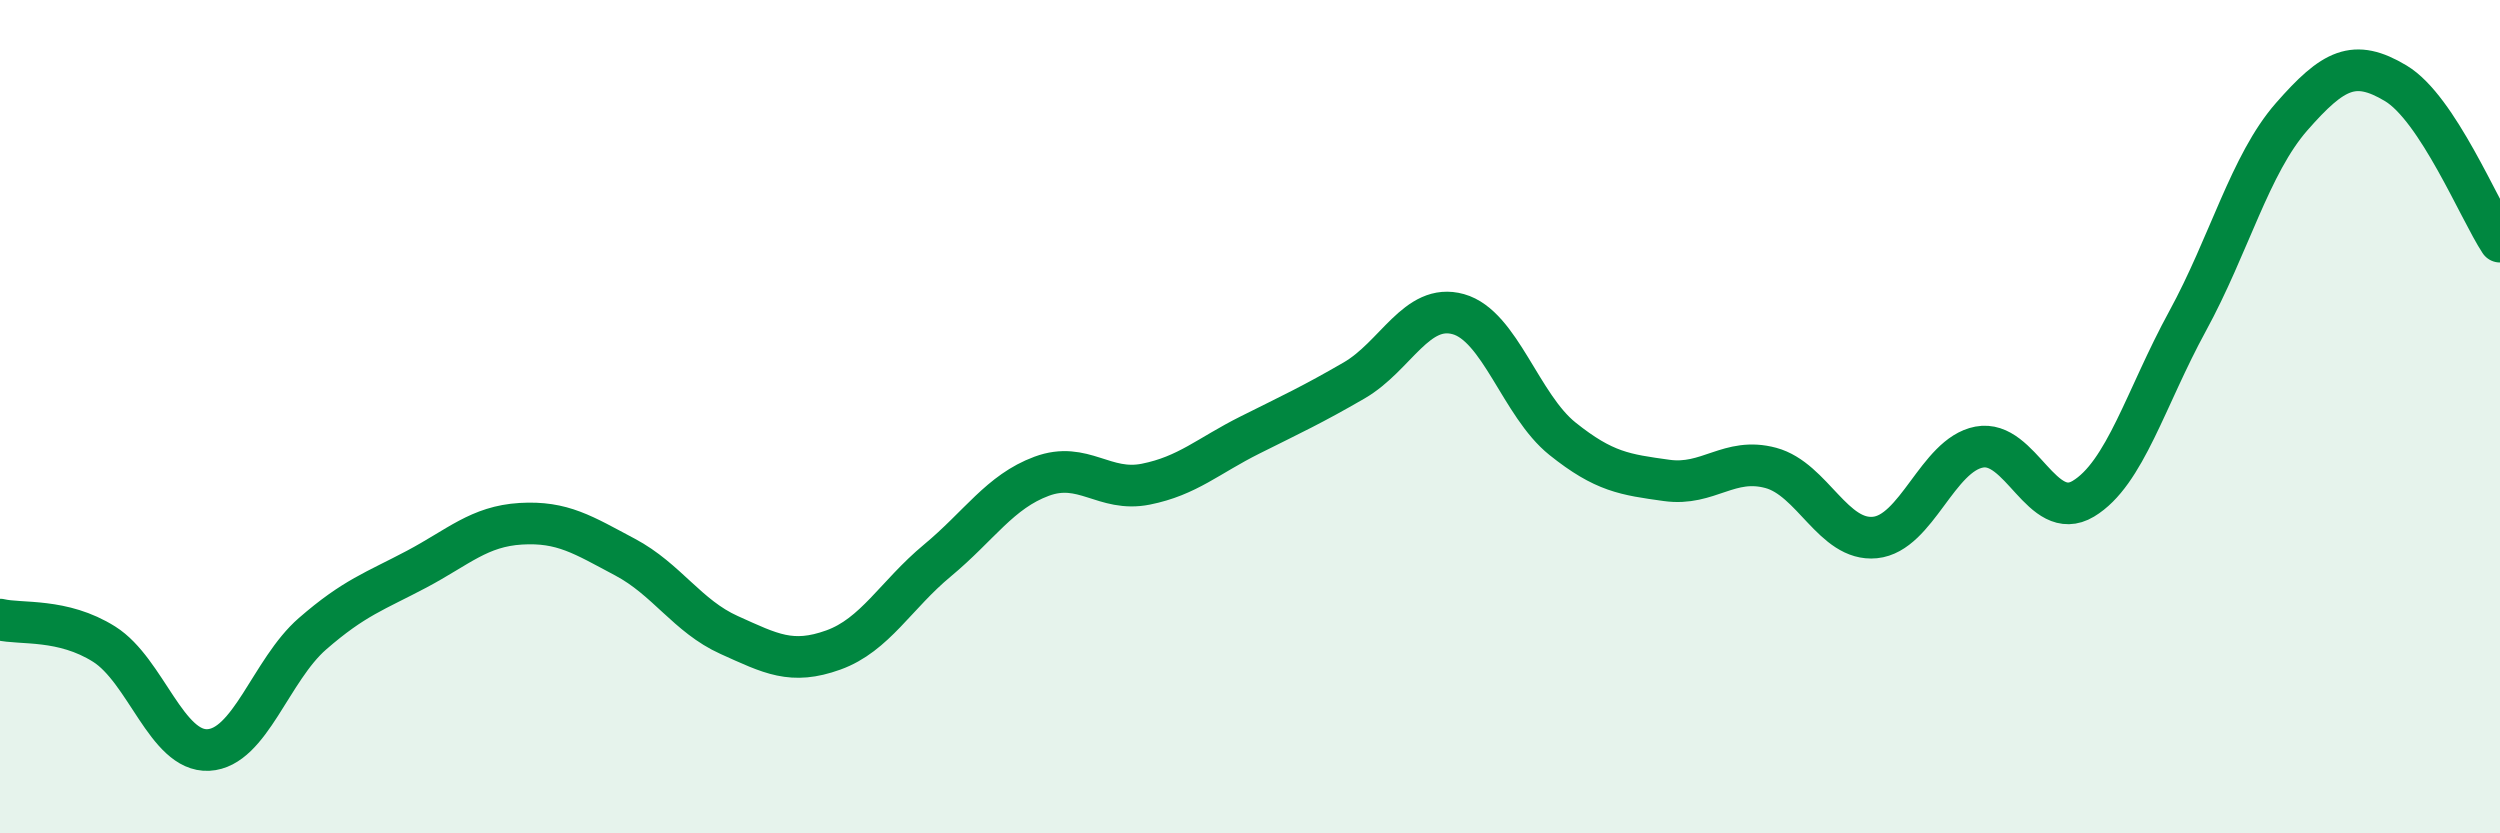
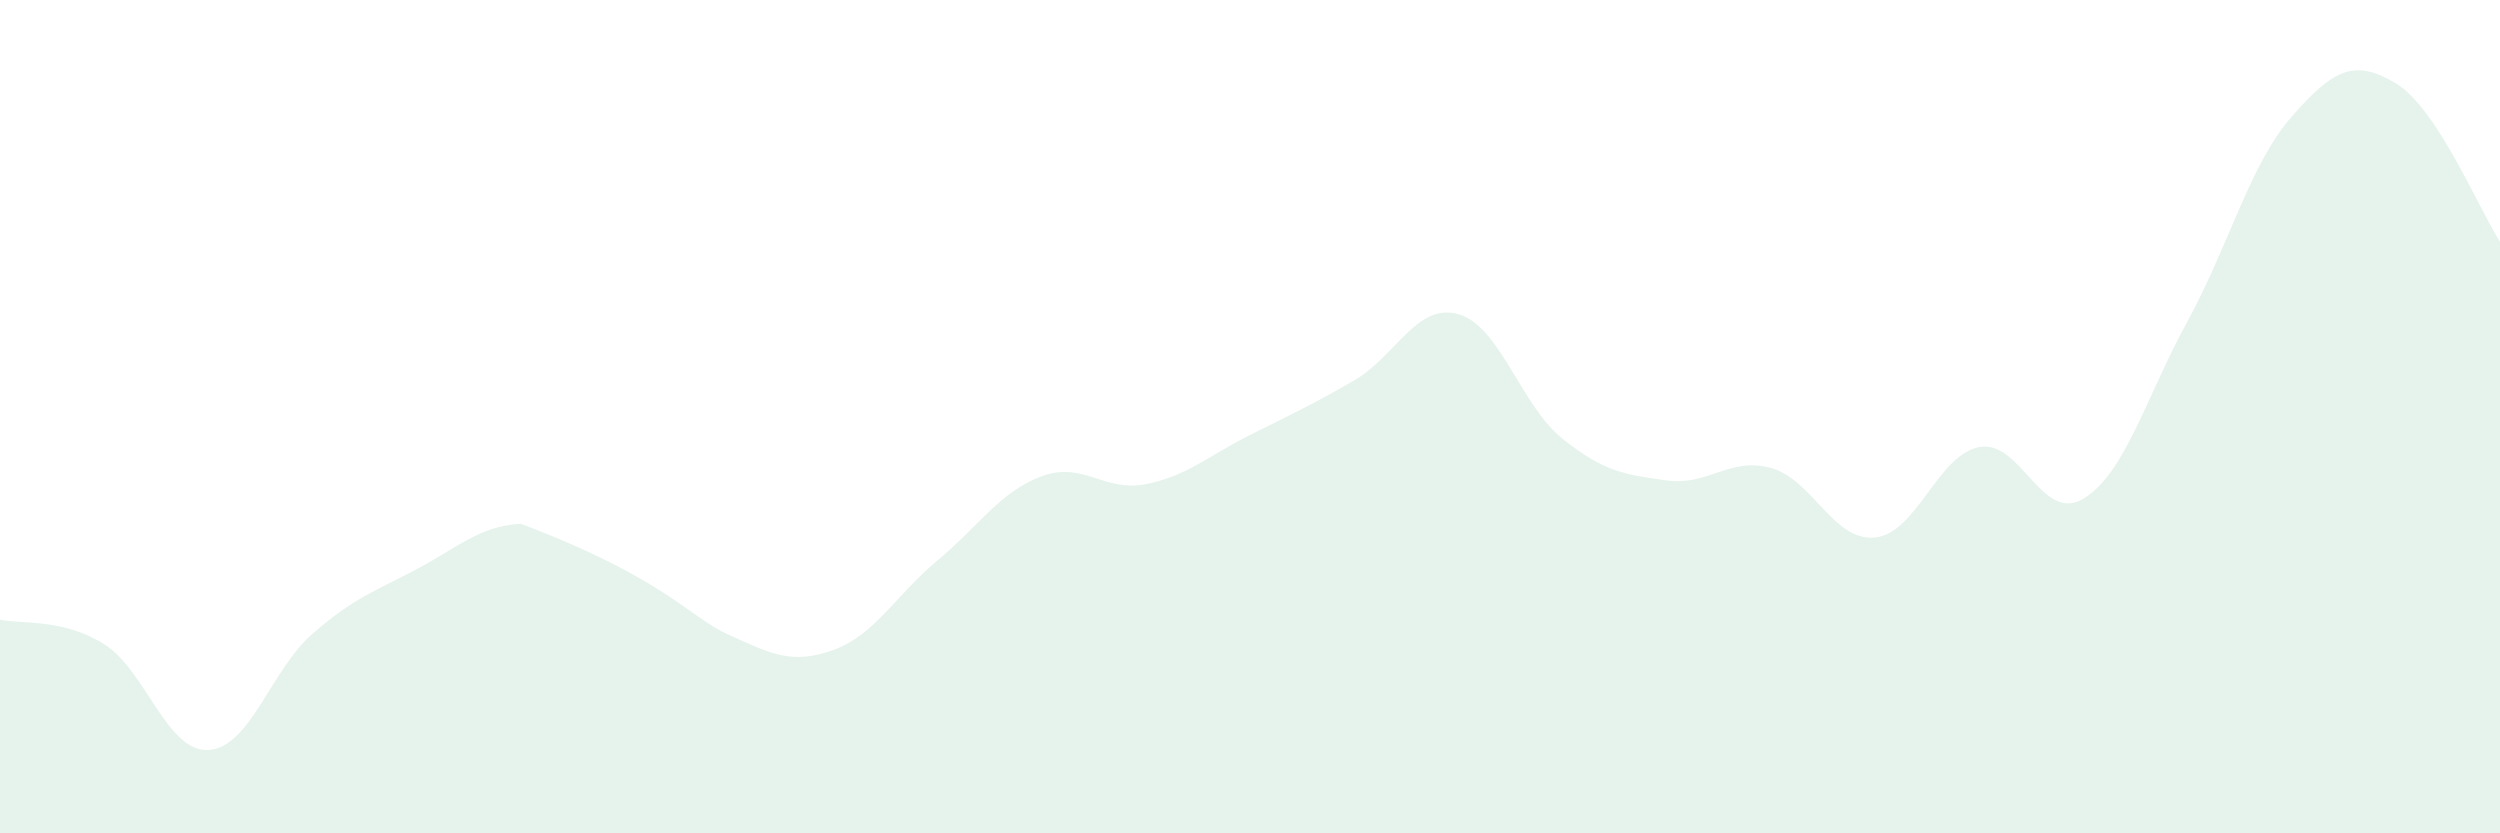
<svg xmlns="http://www.w3.org/2000/svg" width="60" height="20" viewBox="0 0 60 20">
-   <path d="M 0,14.87 C 0.5,14.99 1.5,14.83 2.5,15.46 C 3.5,16.09 4,18.05 5,18 C 6,17.95 6.5,16.08 7.5,15.21 C 8.5,14.34 9,14.19 10,13.66 C 11,13.13 11.5,12.63 12.5,12.57 C 13.5,12.51 14,12.84 15,13.37 C 16,13.9 16.5,14.79 17.5,15.24 C 18.5,15.69 19,15.96 20,15.6 C 21,15.24 21.5,14.28 22.5,13.45 C 23.5,12.62 24,11.8 25,11.43 C 26,11.06 26.5,11.82 27.5,11.62 C 28.5,11.42 29,10.94 30,10.44 C 31,9.94 31.5,9.71 32.5,9.13 C 33.5,8.55 34,7.26 35,7.54 C 36,7.82 36.5,9.73 37.5,10.53 C 38.5,11.33 39,11.39 40,11.53 C 41,11.67 41.5,10.96 42.5,11.23 C 43.5,11.5 44,13 45,12.9 C 46,12.8 46.5,10.92 47.5,10.73 C 48.5,10.54 49,12.57 50,11.97 C 51,11.37 51.5,9.54 52.5,7.71 C 53.5,5.88 54,3.94 55,2.8 C 56,1.66 56.5,1.4 57.5,2 C 58.5,2.6 59.5,5.04 60,5.8L60 20L0 20Z" fill="#008740" opacity="0.1" stroke-linecap="round" stroke-linejoin="round" />
-   <path d="M 0,14.87 C 0.5,14.99 1.5,14.83 2.5,15.46 C 3.5,16.09 4,18.05 5,18 C 6,17.95 6.5,16.08 7.5,15.21 C 8.5,14.34 9,14.19 10,13.66 C 11,13.13 11.5,12.63 12.5,12.57 C 13.5,12.51 14,12.84 15,13.37 C 16,13.9 16.5,14.79 17.5,15.24 C 18.5,15.69 19,15.96 20,15.6 C 21,15.24 21.5,14.28 22.5,13.45 C 23.5,12.62 24,11.8 25,11.43 C 26,11.06 26.5,11.82 27.5,11.62 C 28.5,11.42 29,10.94 30,10.44 C 31,9.94 31.5,9.71 32.5,9.13 C 33.5,8.55 34,7.26 35,7.54 C 36,7.82 36.5,9.73 37.5,10.53 C 38.5,11.33 39,11.39 40,11.53 C 41,11.67 41.5,10.96 42.5,11.23 C 43.5,11.5 44,13 45,12.9 C 46,12.8 46.5,10.92 47.5,10.73 C 48.5,10.54 49,12.57 50,11.97 C 51,11.37 51.5,9.54 52.5,7.71 C 53.5,5.88 54,3.94 55,2.8 C 56,1.66 56.5,1.4 57.5,2 C 58.5,2.6 59.5,5.04 60,5.8" stroke="#008740" stroke-width="1" fill="none" stroke-linecap="round" stroke-linejoin="round" />
+   <path d="M 0,14.87 C 0.5,14.99 1.5,14.83 2.5,15.46 C 3.5,16.09 4,18.05 5,18 C 6,17.95 6.5,16.08 7.5,15.21 C 8.5,14.34 9,14.19 10,13.66 C 11,13.13 11.5,12.63 12.5,12.57 C 16,13.9 16.5,14.79 17.5,15.24 C 18.5,15.69 19,15.96 20,15.6 C 21,15.24 21.5,14.28 22.5,13.45 C 23.5,12.62 24,11.8 25,11.43 C 26,11.06 26.5,11.82 27.5,11.62 C 28.5,11.42 29,10.94 30,10.44 C 31,9.94 31.5,9.71 32.5,9.13 C 33.5,8.55 34,7.26 35,7.54 C 36,7.82 36.5,9.73 37.5,10.53 C 38.5,11.33 39,11.39 40,11.53 C 41,11.67 41.5,10.96 42.5,11.23 C 43.5,11.5 44,13 45,12.9 C 46,12.8 46.5,10.92 47.5,10.73 C 48.5,10.54 49,12.57 50,11.97 C 51,11.37 51.5,9.54 52.5,7.71 C 53.5,5.88 54,3.94 55,2.8 C 56,1.66 56.5,1.4 57.5,2 C 58.5,2.6 59.5,5.04 60,5.8L60 20L0 20Z" fill="#008740" opacity="0.1" stroke-linecap="round" stroke-linejoin="round" />
</svg>